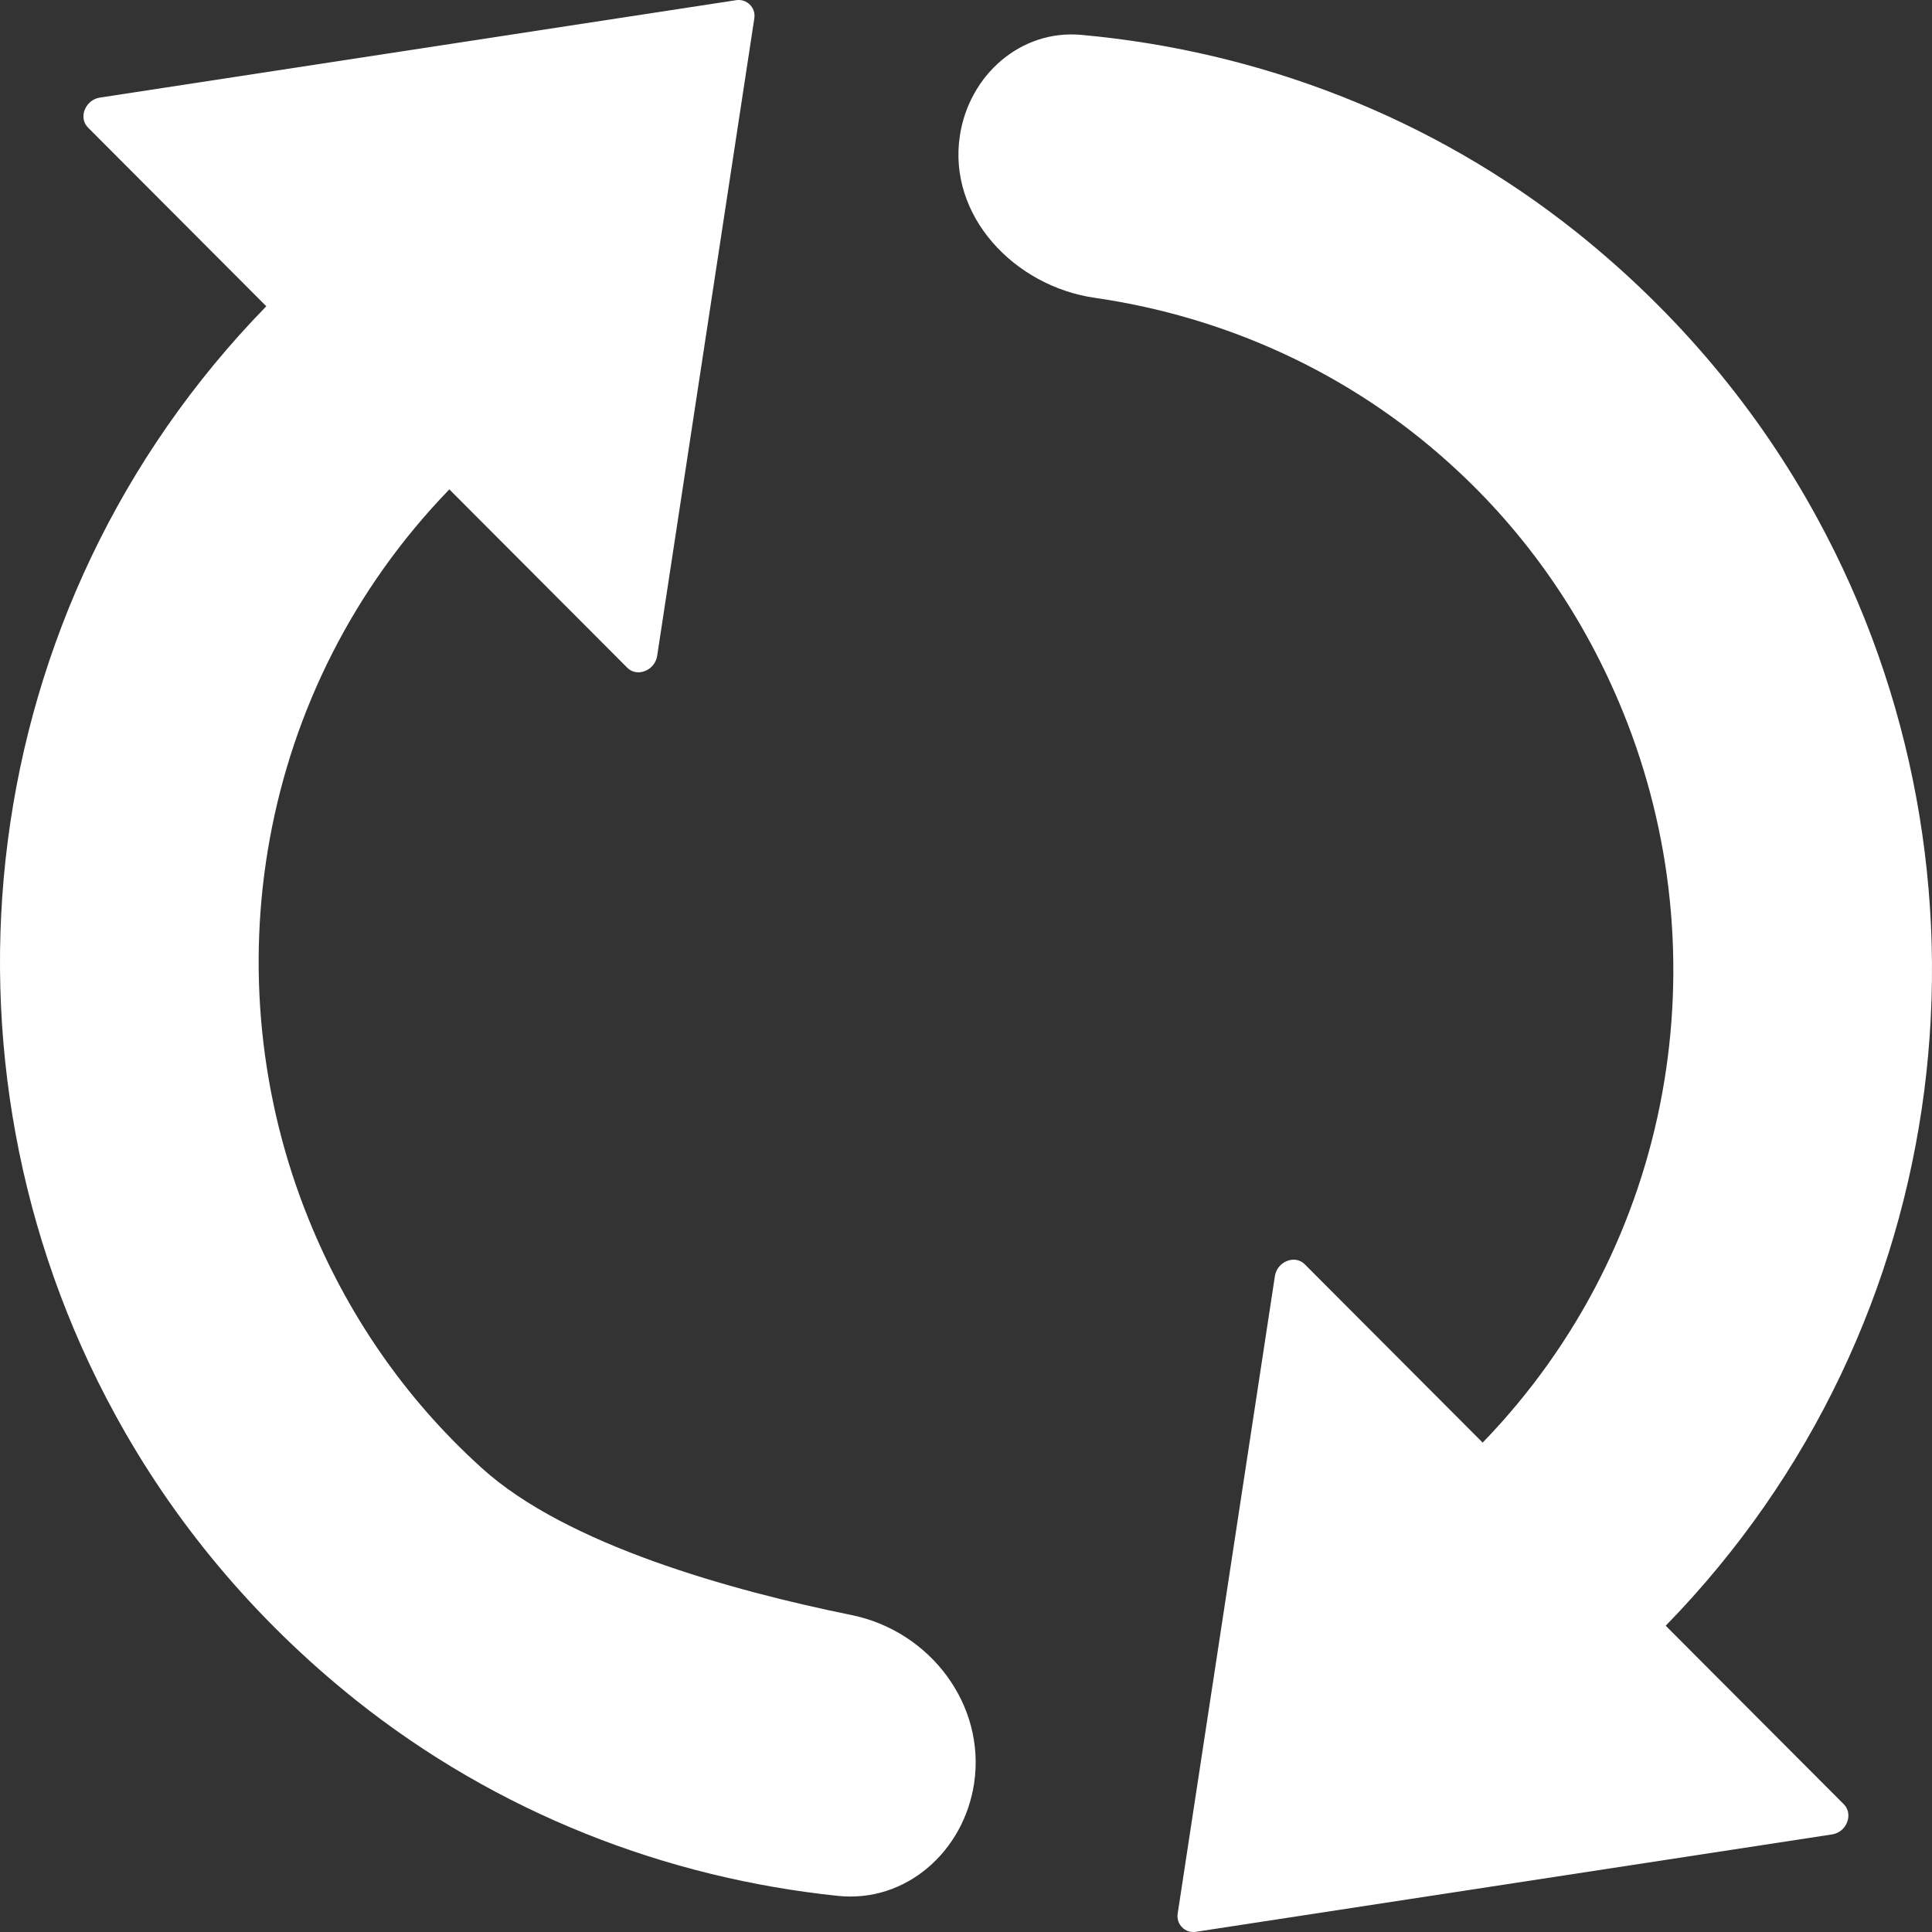
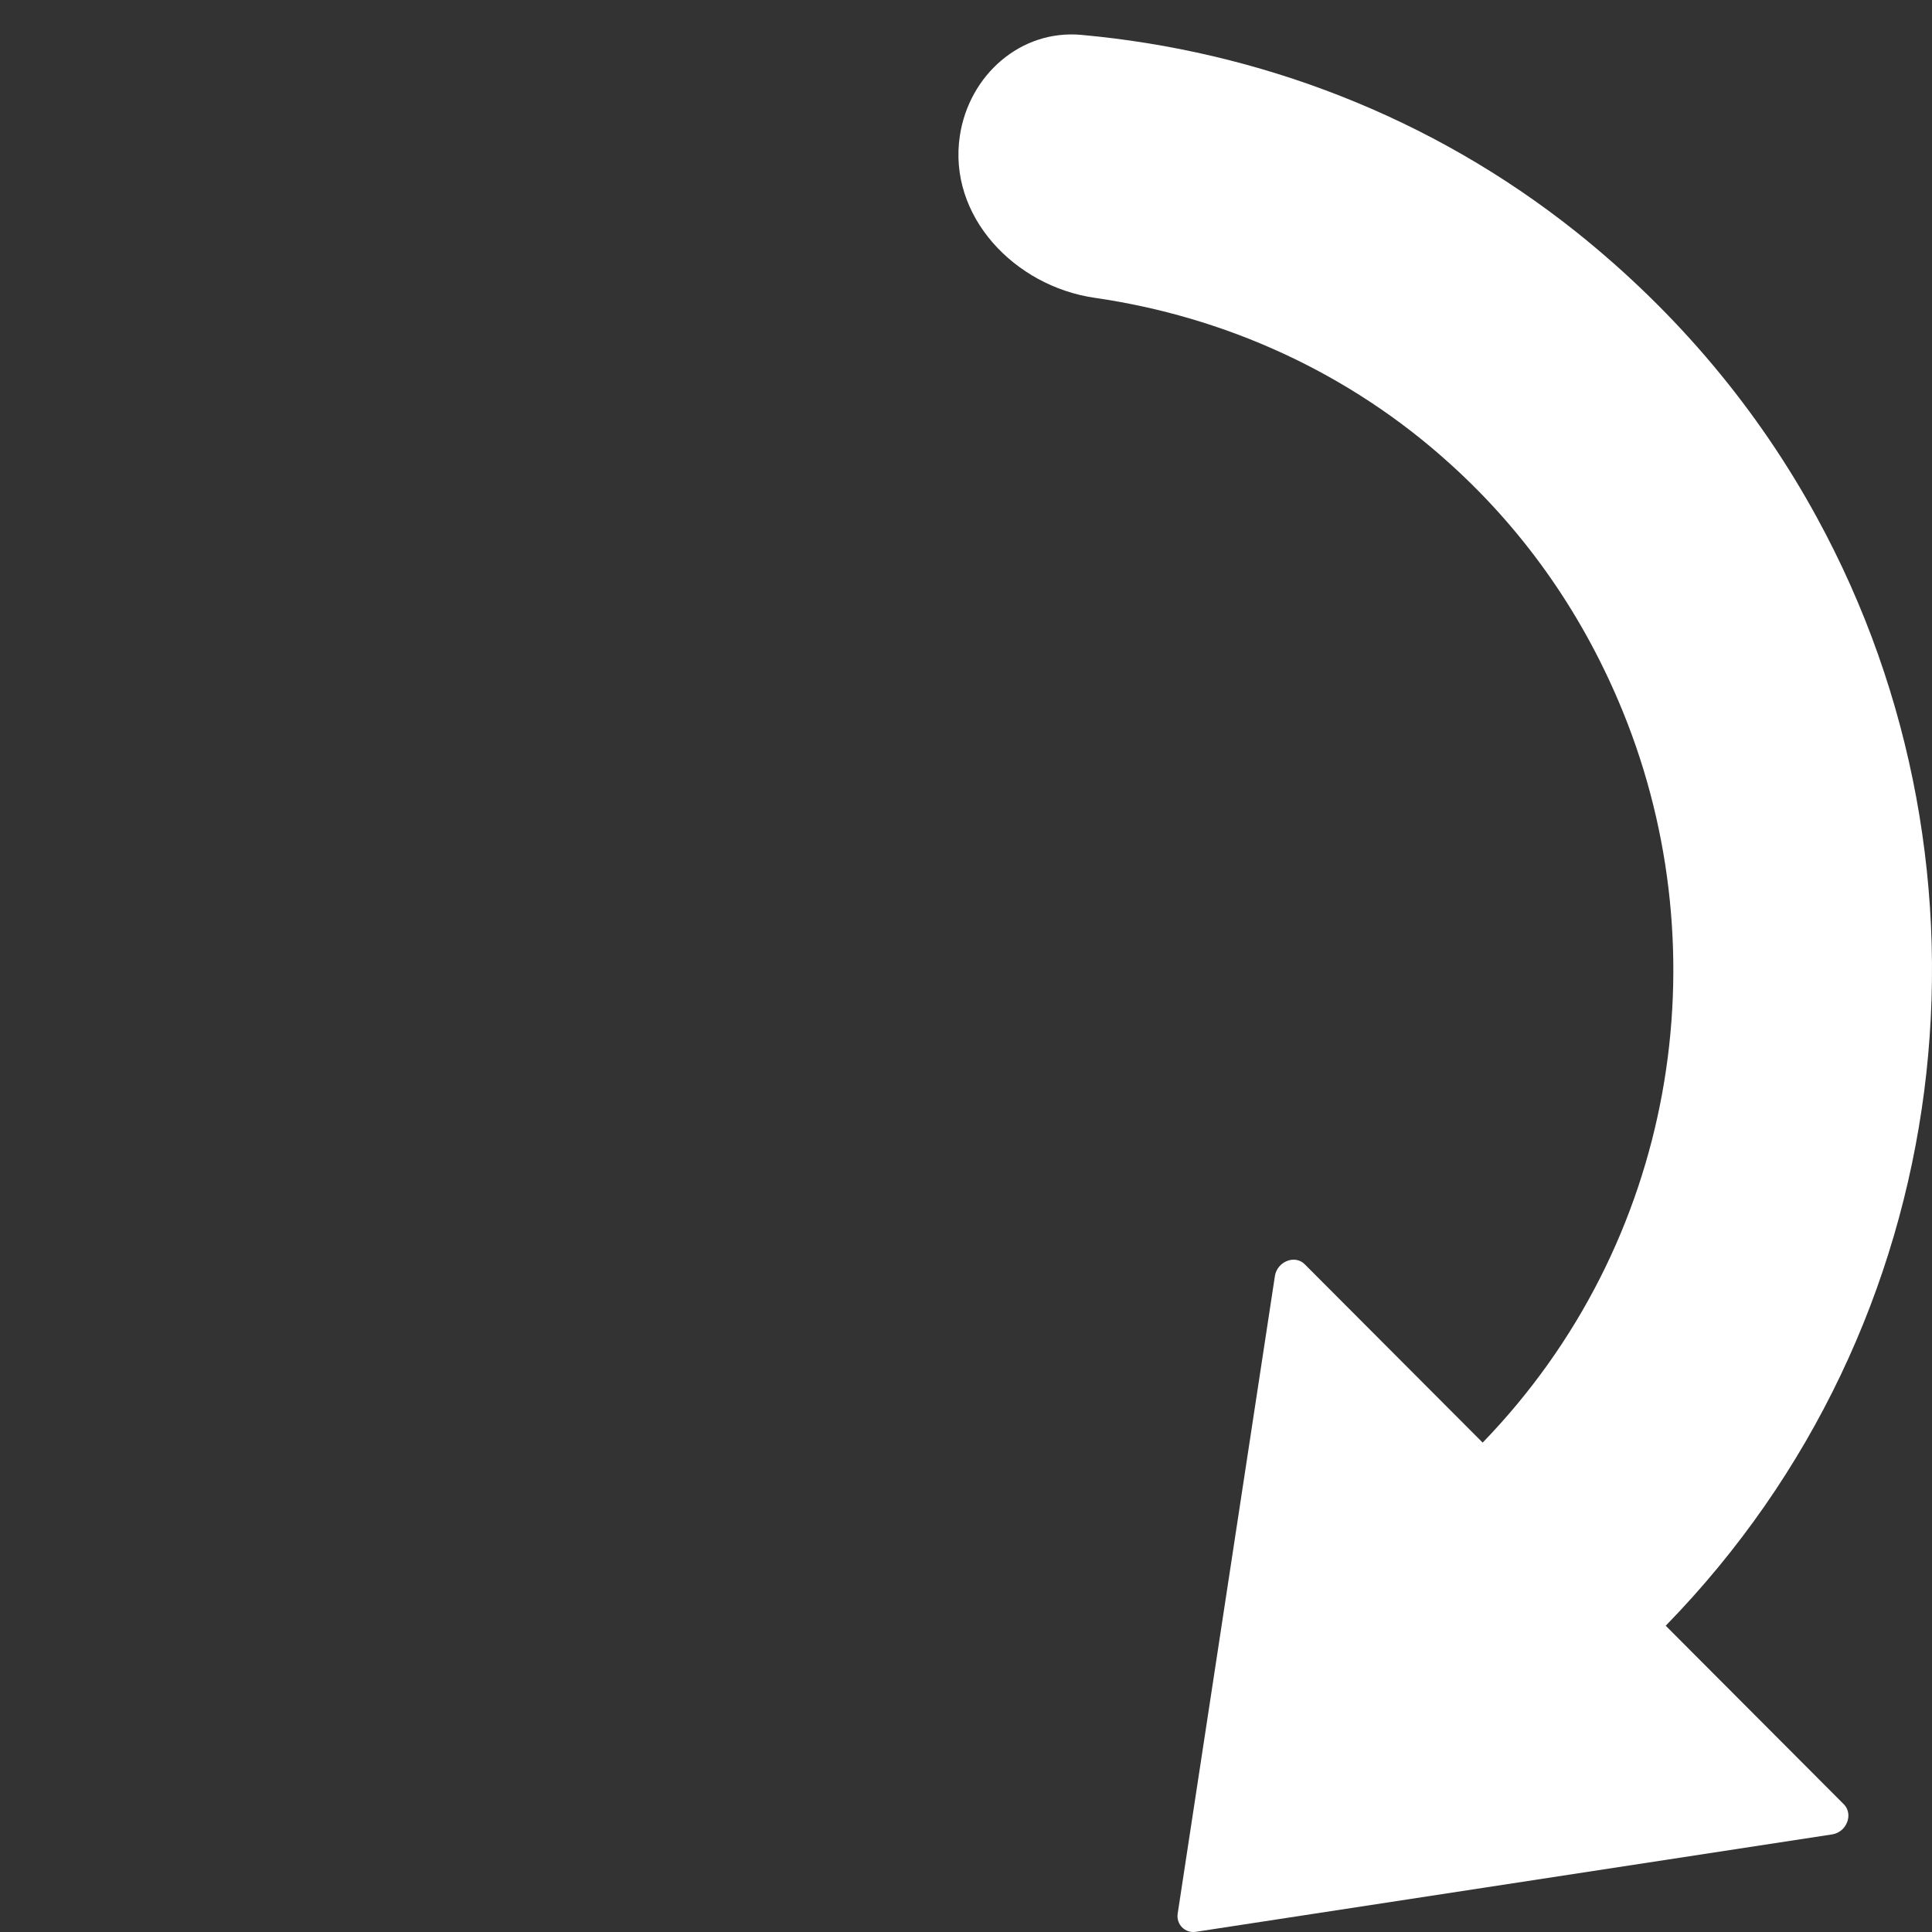
<svg xmlns="http://www.w3.org/2000/svg" width="36" height="36" viewBox="0 0 36 36" fill="none">
  <rect x="0" y="0" width="36" height="36" fill="#333333" stroke="none" />
-   <path d="M8.98 27.357C7.512 26.032 6.452 24.443 5.759 22.737C3.918 18.212 4.78 12.831 8.373 9.119L11.689 12.443C11.872 12.626 12.201 12.494 12.245 12.223L14.056 0.34C14.085 0.142 13.917 -0.026 13.72 0.003L1.858 1.819C1.588 1.863 1.457 2.193 1.639 2.376L4.962 5.707C-0.523 11.33 -1.458 19.765 2.143 26.354C3.224 28.338 4.721 30.154 6.628 31.677C9.269 33.782 12.403 34.993 15.614 35.327C16.883 35.459 17.958 34.498 18.15 33.237C18.375 31.764 17.327 30.391 15.866 30.094C13.625 29.638 10.558 28.788 8.98 27.357Z" fill="white" />
  <path d="M31.038 30.293C36.523 24.67 37.458 16.235 33.857 9.646C32.776 7.661 31.279 5.846 29.372 4.323C26.666 2.166 23.442 0.948 20.149 0.65C19.016 0.547 18.057 1.402 17.886 2.527C17.657 4.024 18.903 5.334 20.402 5.55C22.807 5.898 25.127 6.927 27.02 8.643C28.488 9.968 29.547 11.557 30.241 13.263C32.082 17.787 31.22 23.169 27.627 26.881L24.311 23.557C24.128 23.374 23.799 23.506 23.756 23.777L21.944 35.66C21.915 35.858 22.083 36.026 22.28 35.997L34.142 34.181C34.412 34.137 34.536 33.807 34.361 33.624L31.038 30.293Z" fill="white" />
</svg>